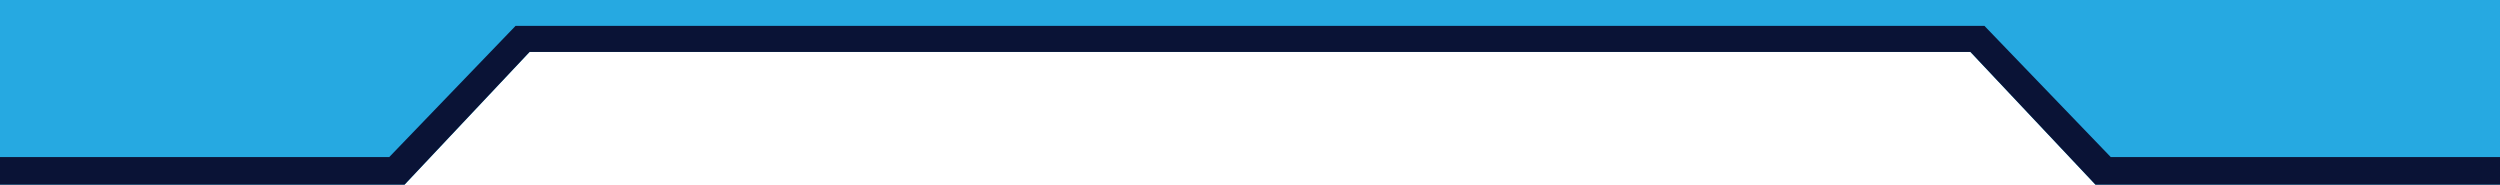
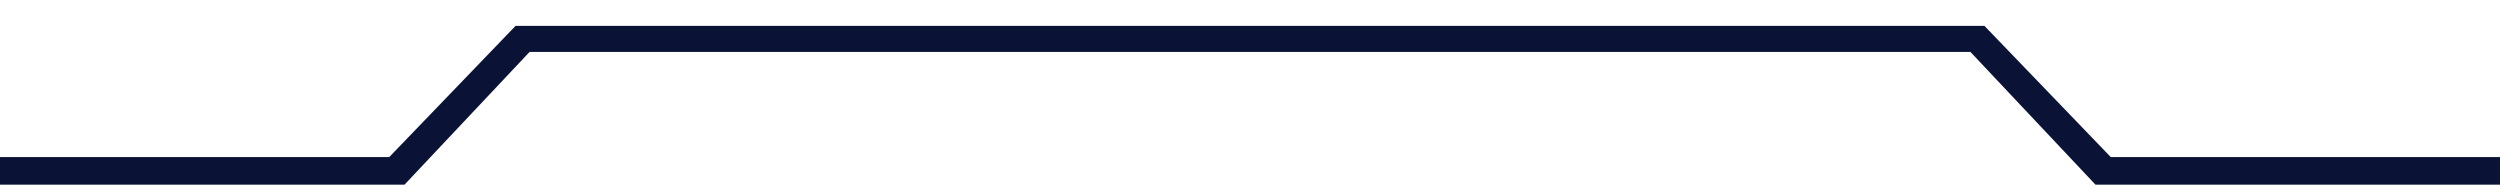
<svg xmlns="http://www.w3.org/2000/svg" width="1920" height="141.818" viewBox="0 0 1920 141.818">
  <g id="Group_91" data-name="Group 91" transform="translate(1920 141.818) rotate(180)">
-     <path id="Path_86" data-name="Path 86" d="M1609.323,0,1513.3,101.922H406.7L310.677,0H0V141.818H1920V0Z" fill="#26a9e1" />
    <path id="Path_87" data-name="Path 87" d="M1609.323,0,1513.3,101.922H406.7L310.677,0H0V21.2H298.947l97.014,100.753H1524.039L1621.052,21.2H1920V0Z" fill="#0a1336" />
  </g>
</svg>